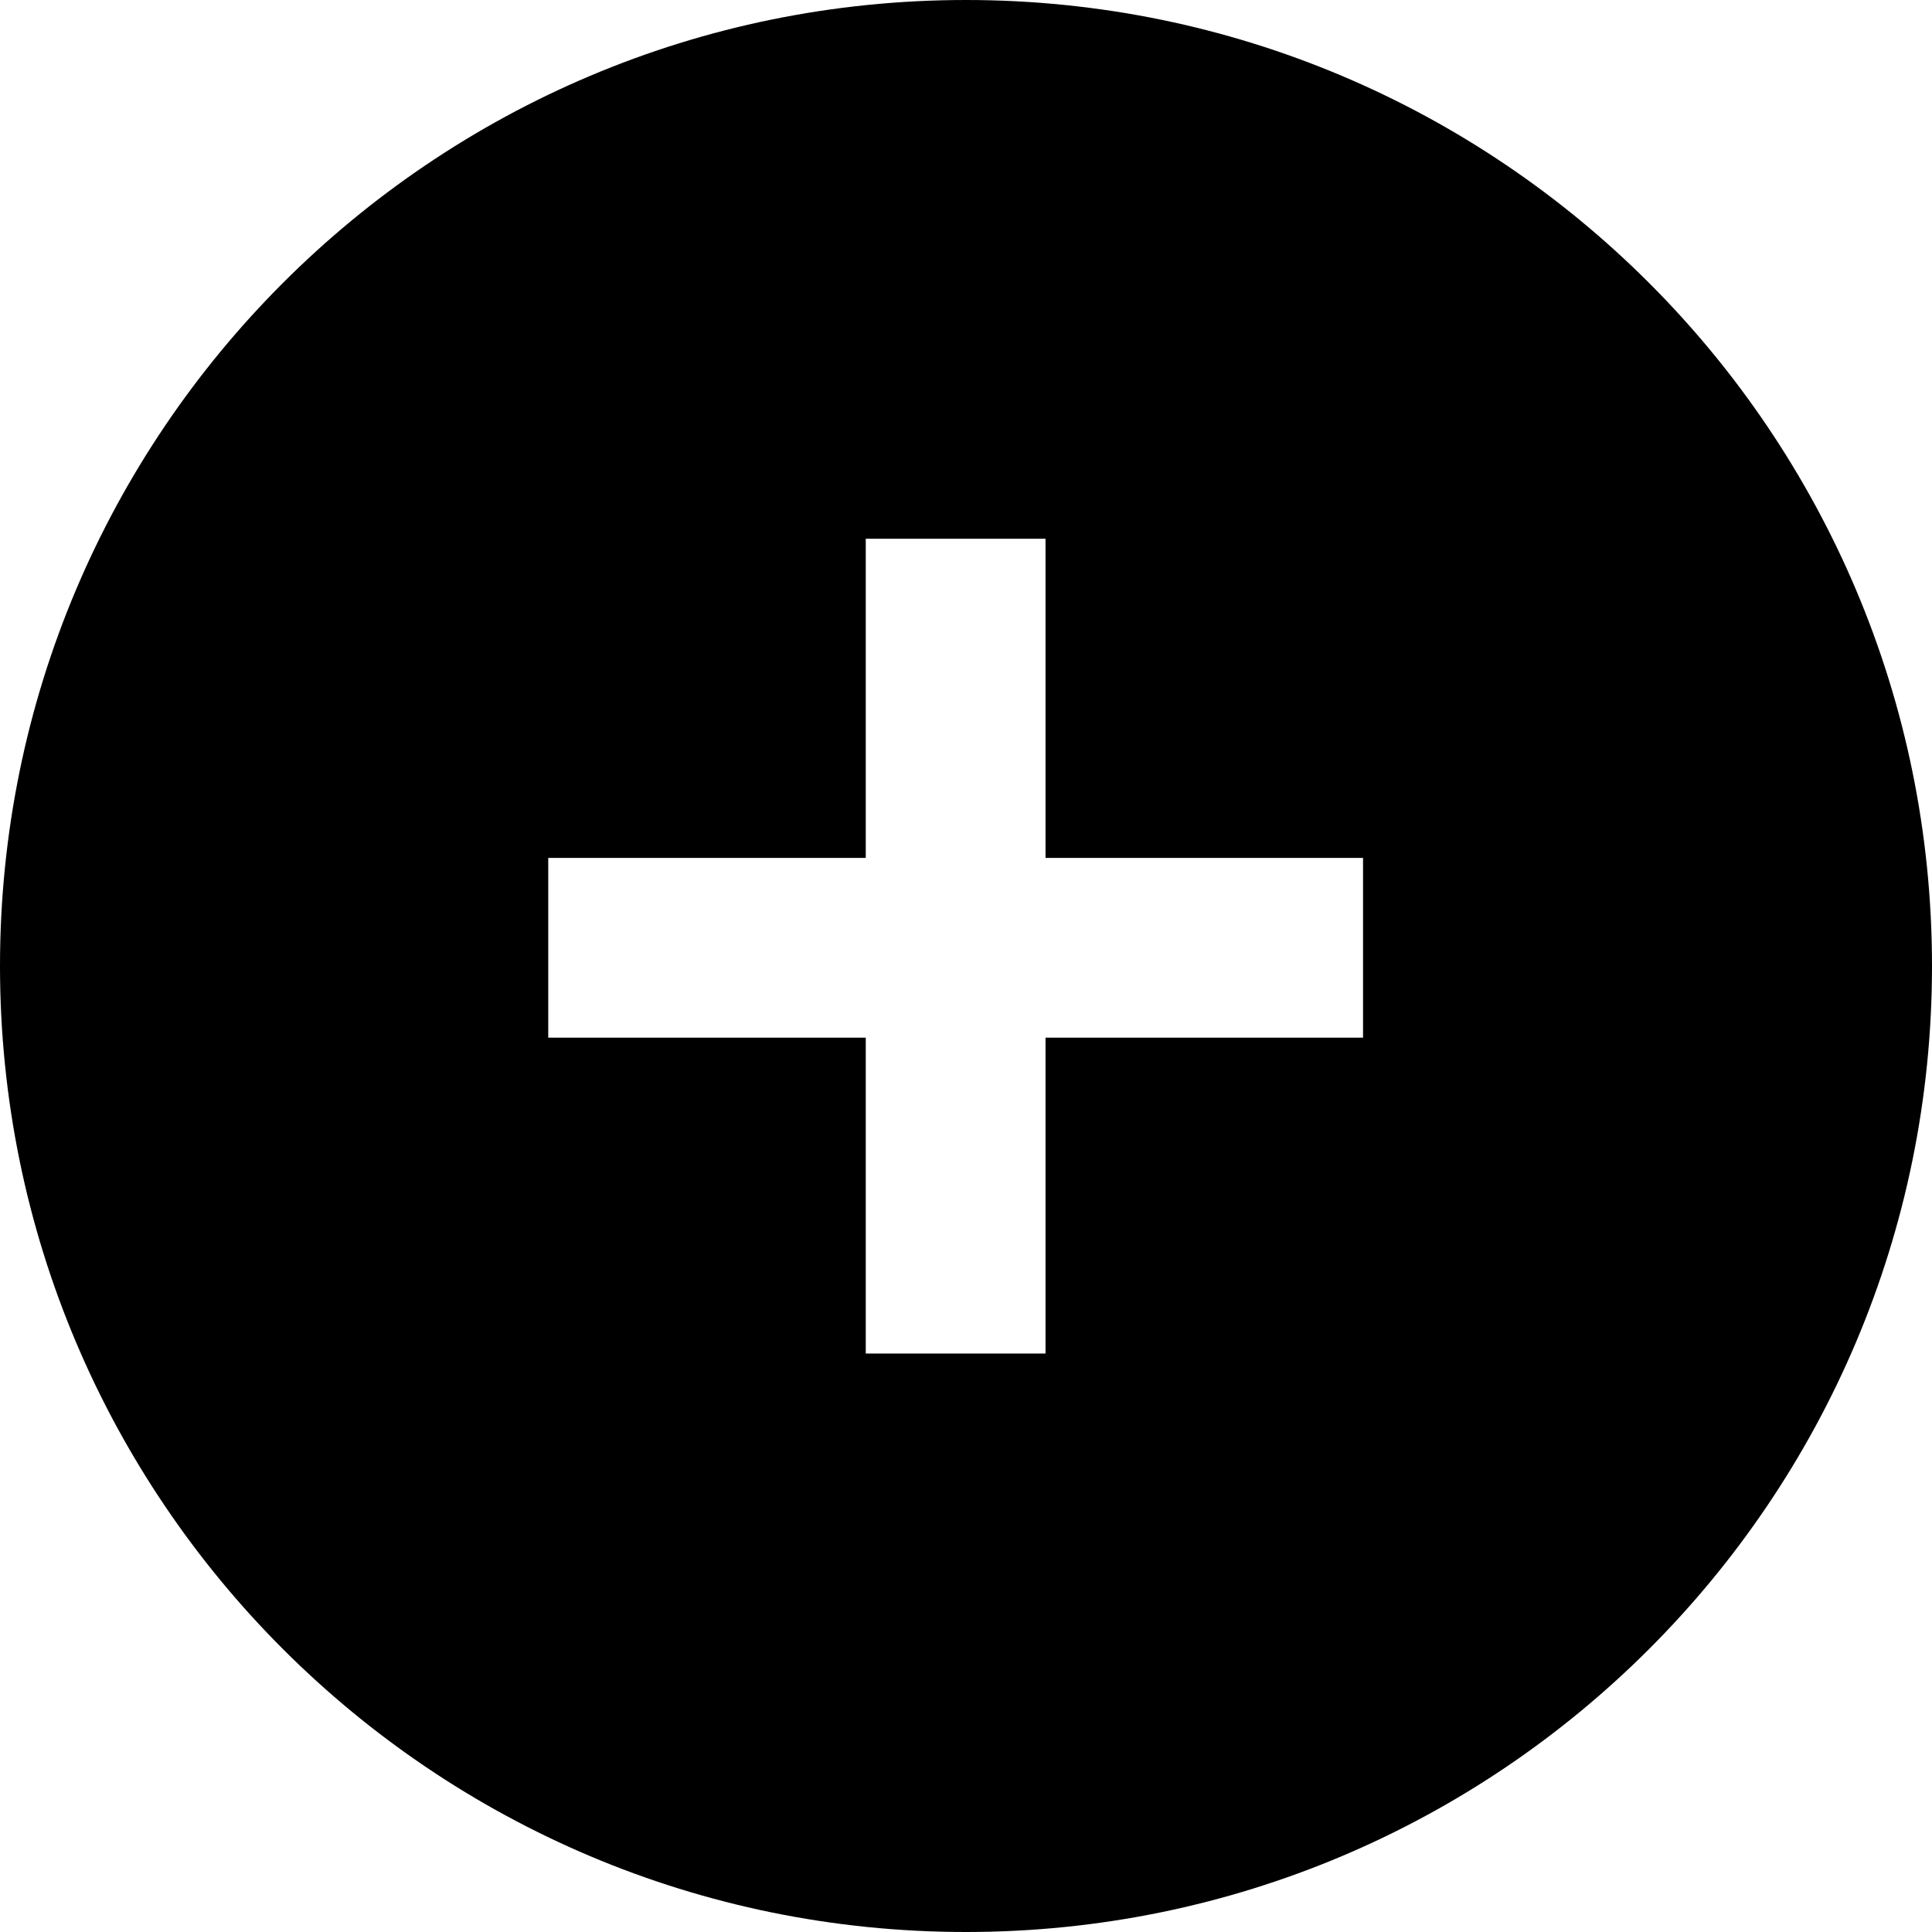
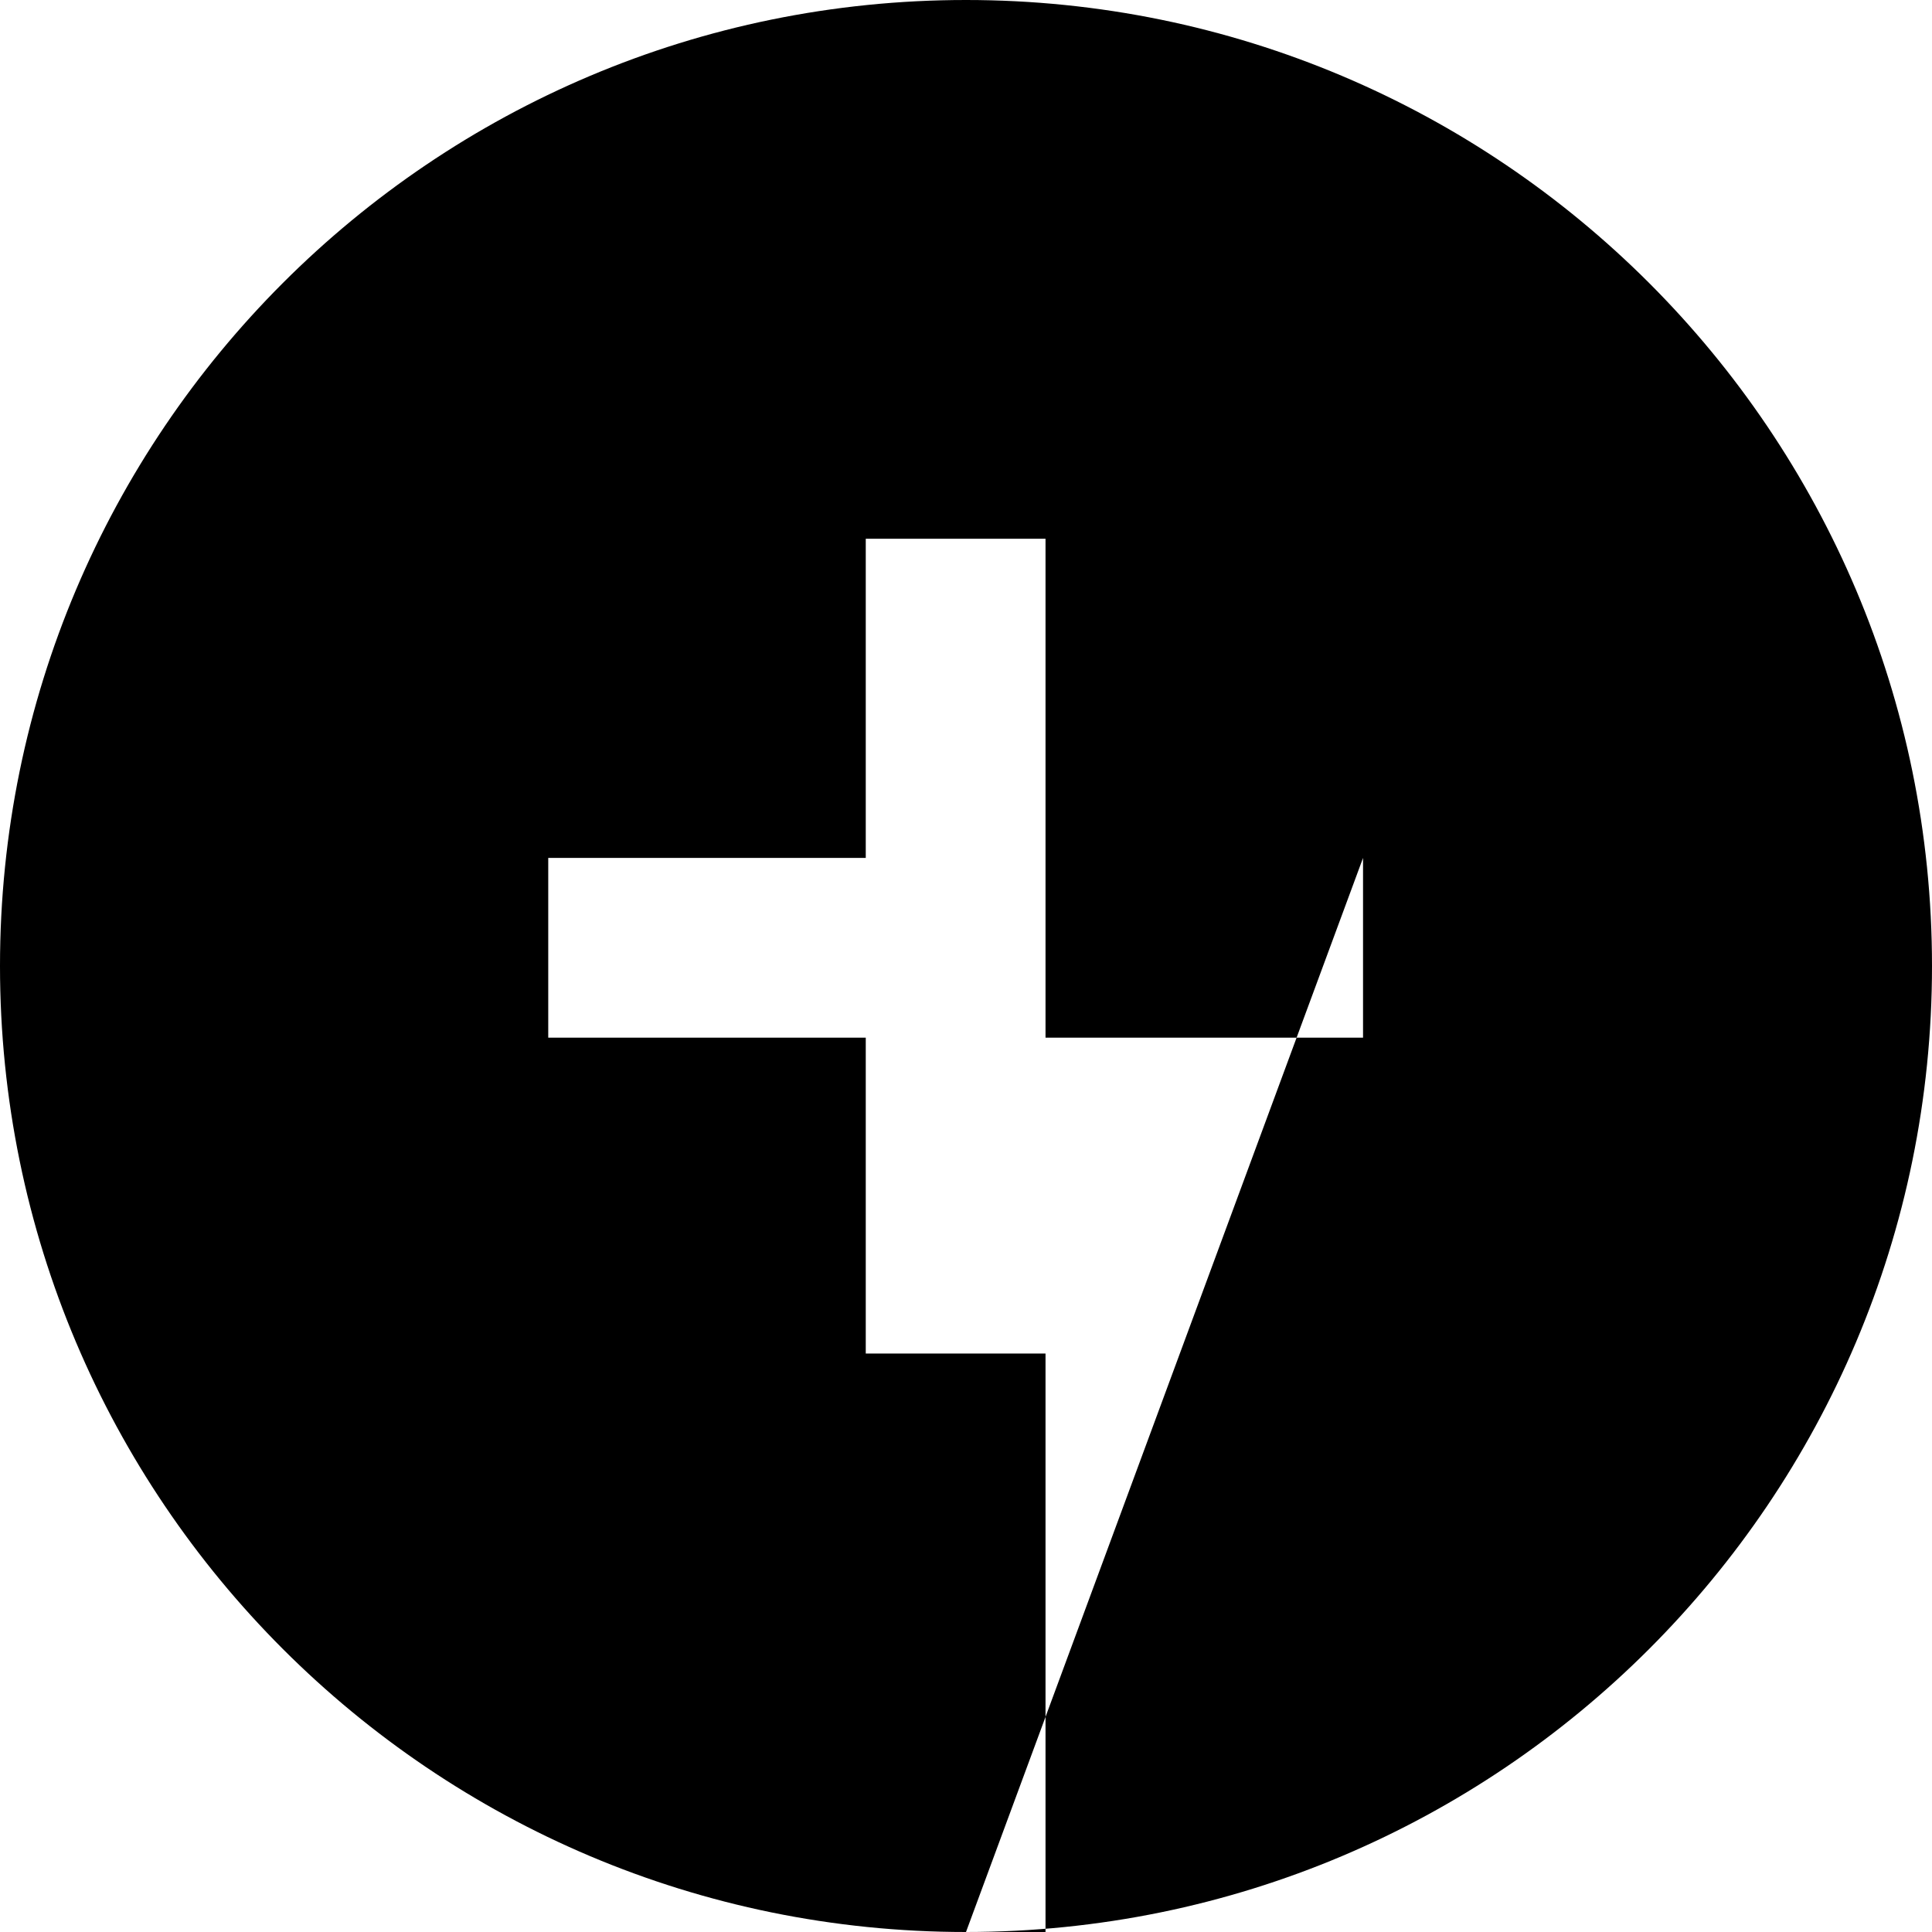
<svg xmlns="http://www.w3.org/2000/svg" width="69" height="69" viewBox="0 0 69 69" fill="none">
-   <path fill-rule="evenodd" clip-rule="evenodd" d="M34.5 69C53.554 69 69 53.554 69 34.5C69 15.446 53.554 0 34.5 0C15.446 0 0 15.446 0 34.5C0 53.554 15.446 69 34.5 69ZM48.68 30.64H37.34V19.24H30.92V30.64H19.58V37.06H30.92V48.34H37.34V37.06H48.68V30.64Z" fill="black" />
+   <path fill-rule="evenodd" clip-rule="evenodd" d="M34.5 69C53.554 69 69 53.554 69 34.5C69 15.446 53.554 0 34.5 0C15.446 0 0 15.446 0 34.5C0 53.554 15.446 69 34.5 69ZH37.34V19.24H30.92V30.64H19.58V37.06H30.92V48.34H37.34V37.06H48.68V30.64Z" fill="black" />
</svg>